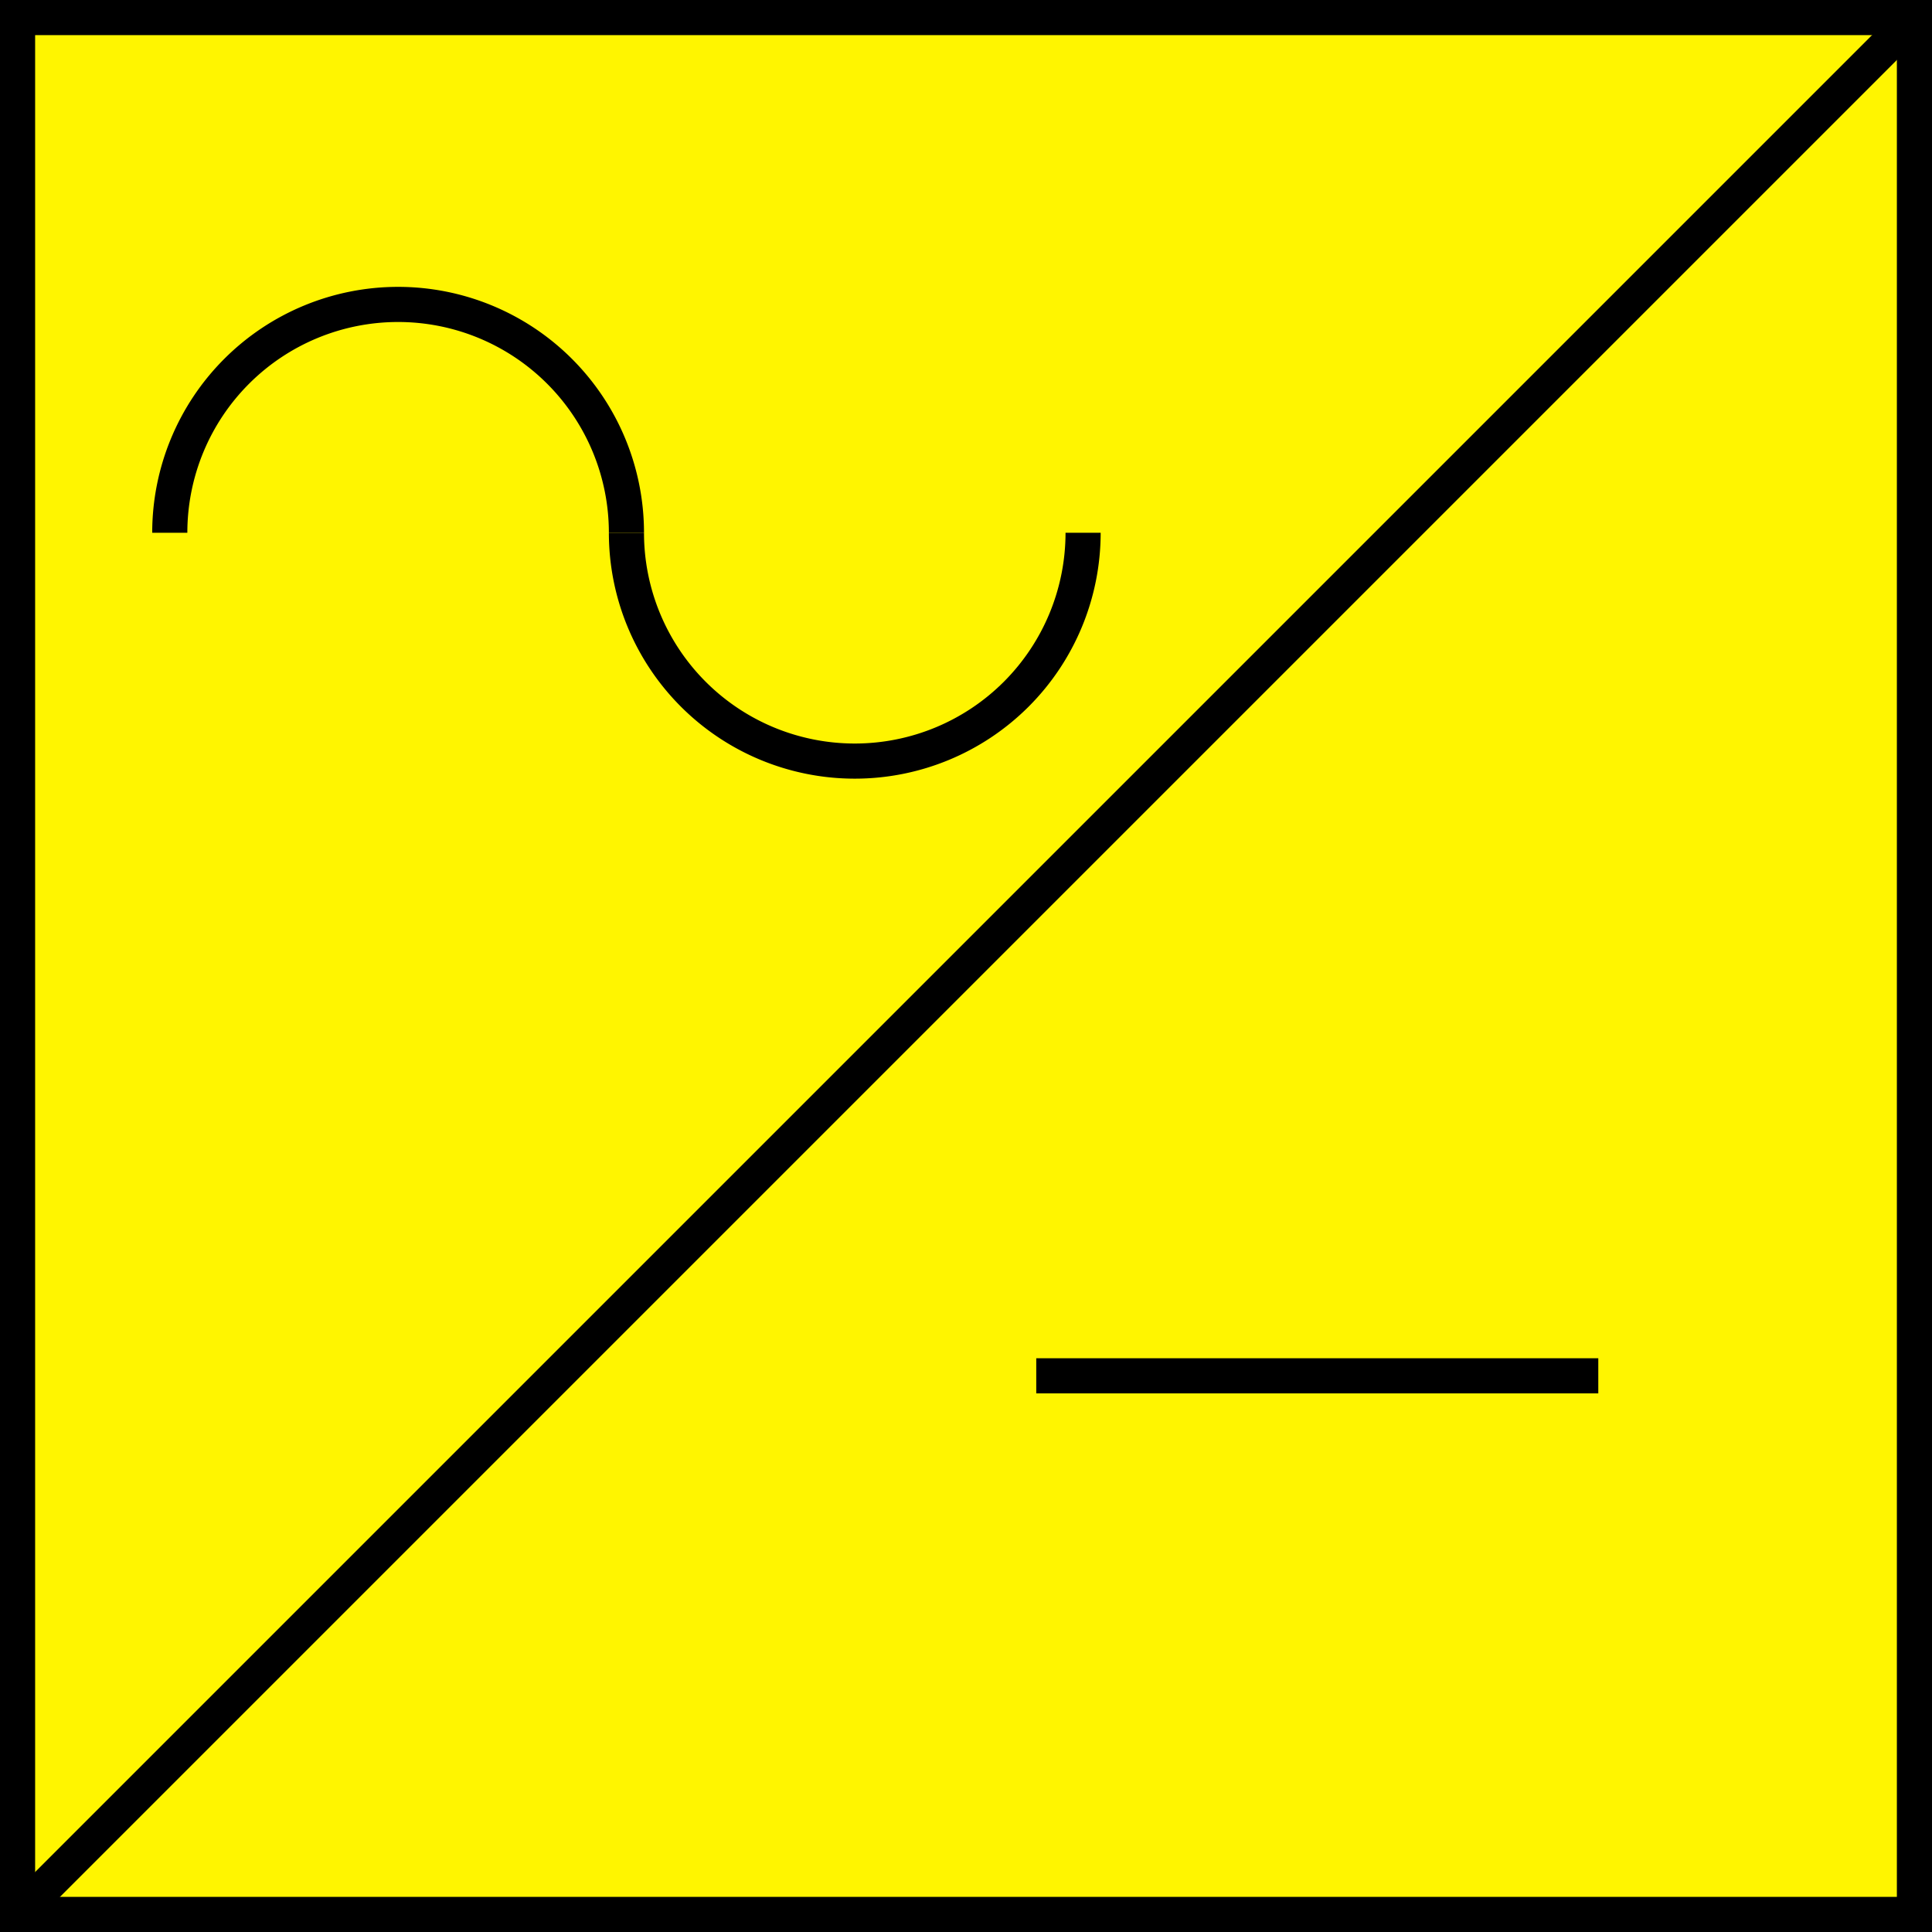
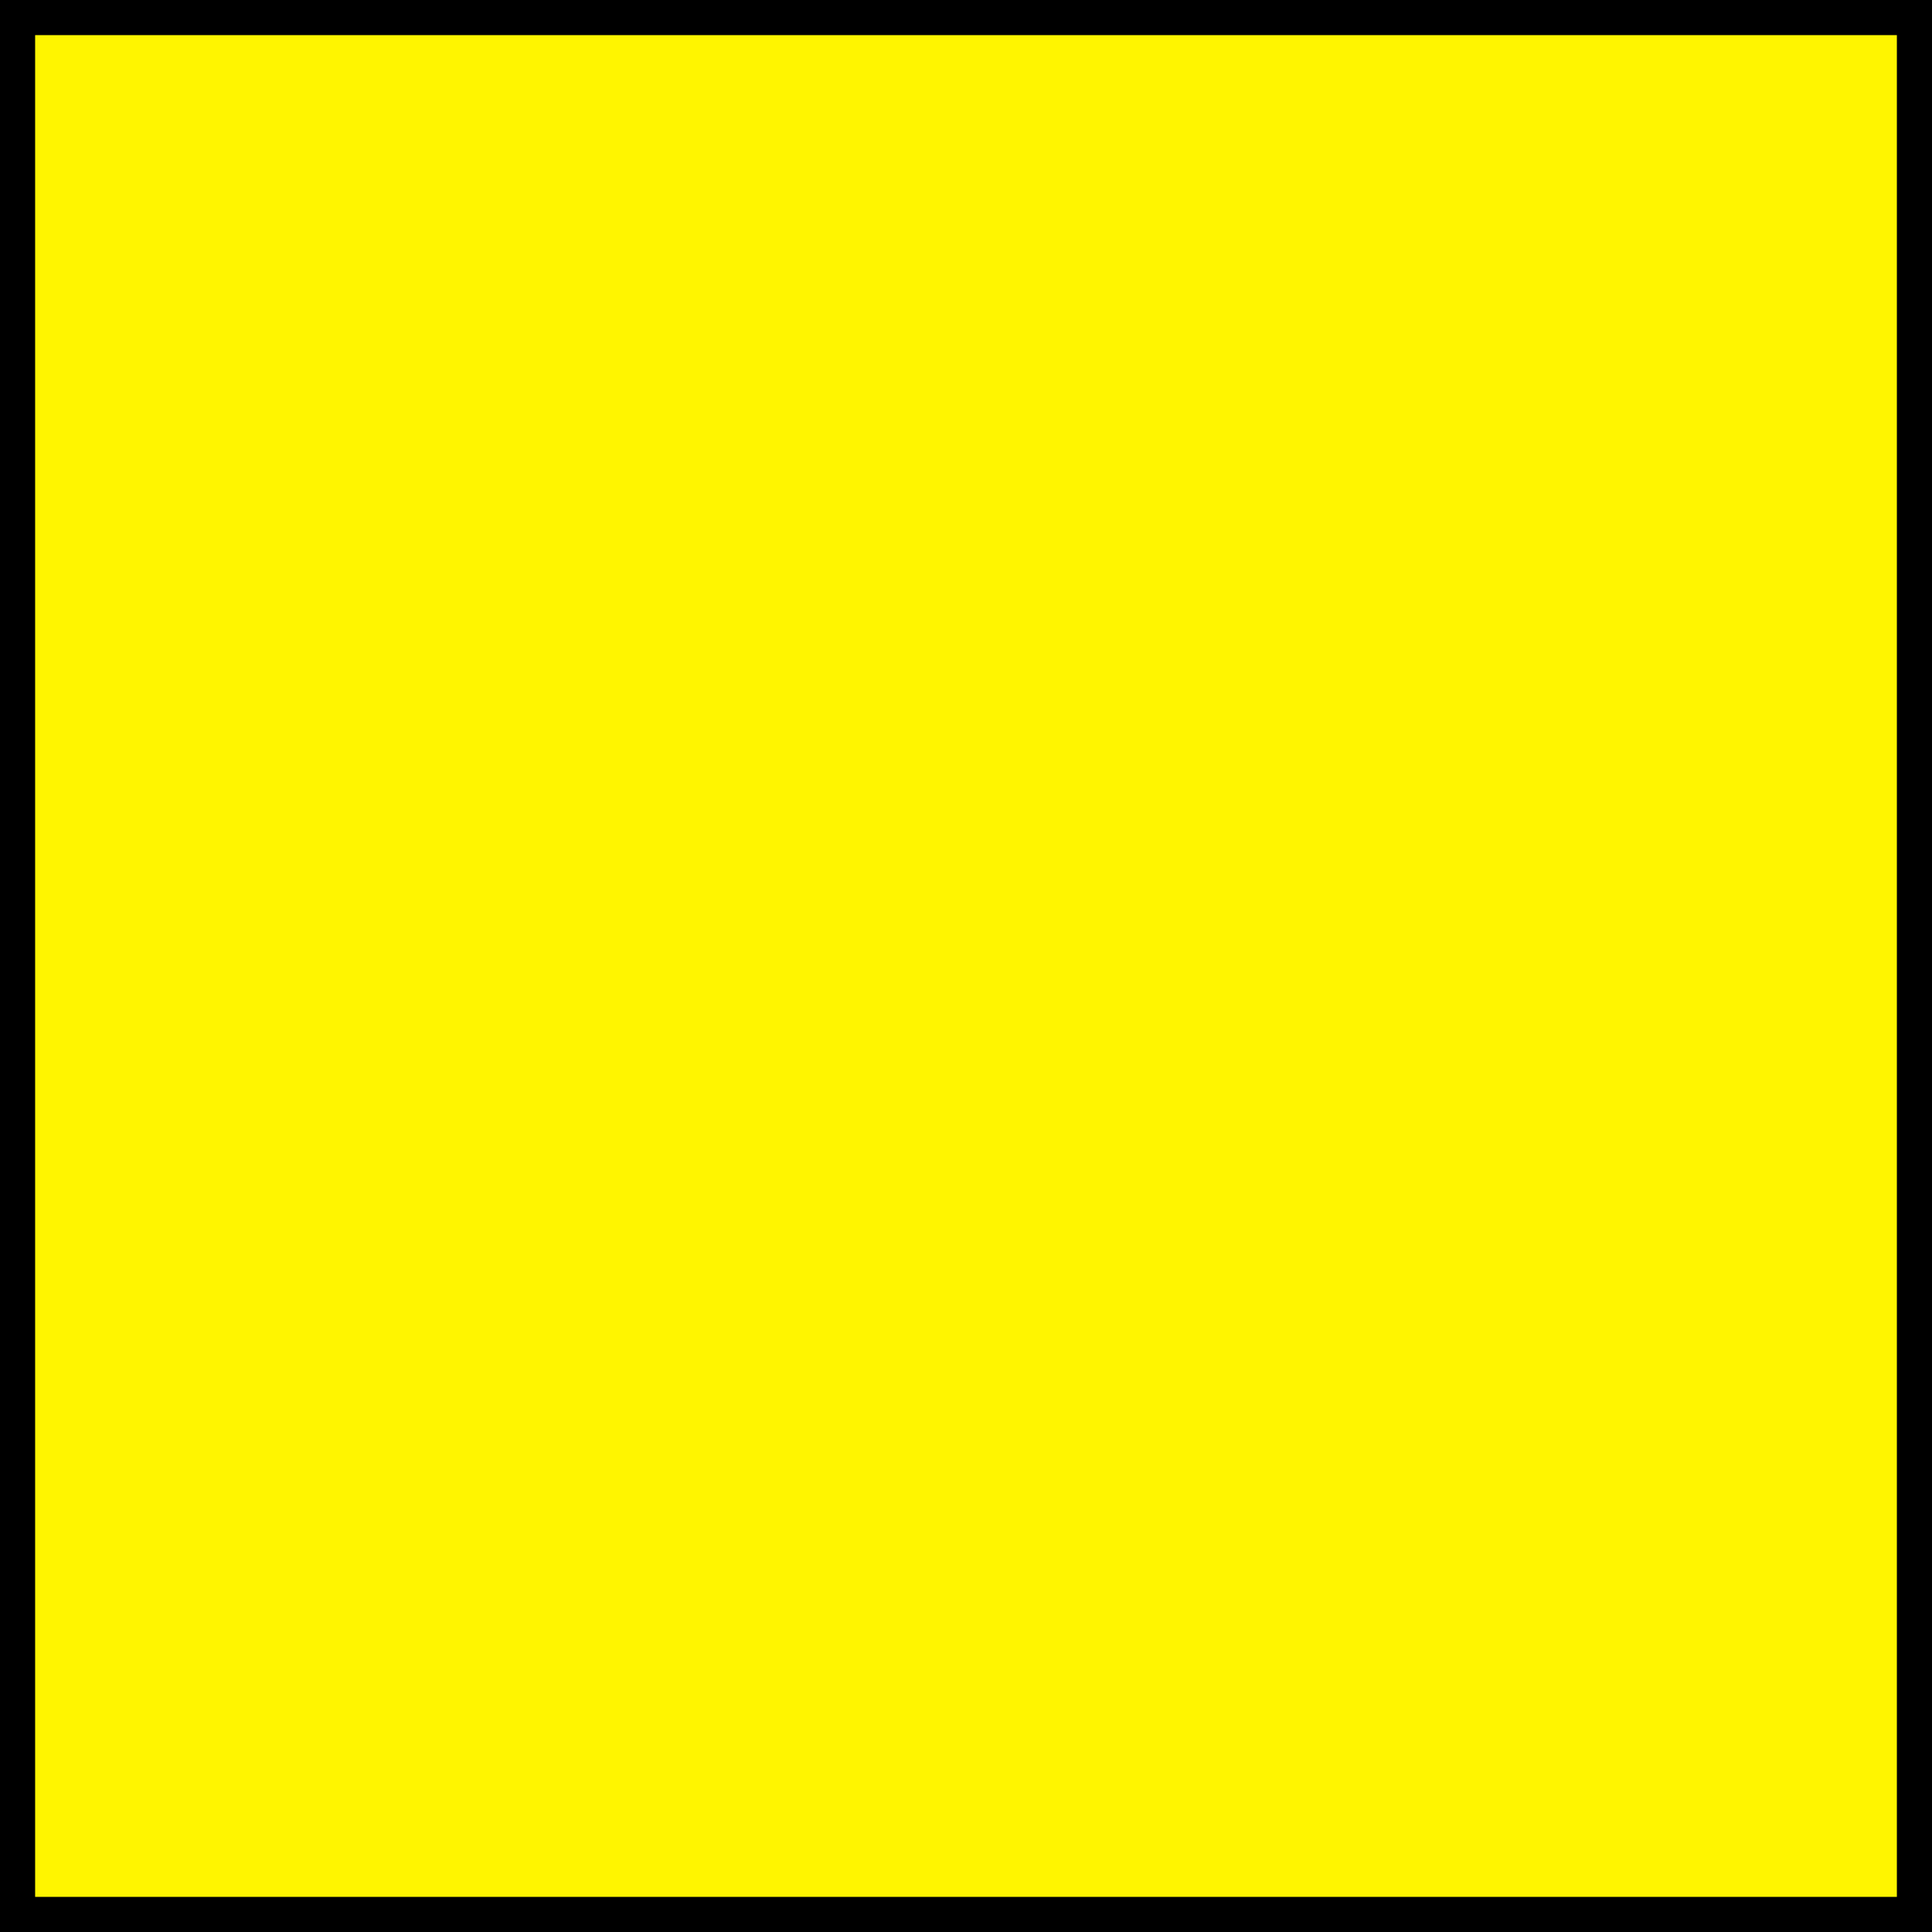
<svg xmlns="http://www.w3.org/2000/svg" viewBox="0 0 165 165">
  <rect x="0" y="0" width="165" height="165" fill="#808080" stroke="none" />
  <defs>
    <style>.cls-1{fill:#fff500;}.cls-1,.cls-2{stroke:#000;stroke-miterlimit:10;stroke-width:3px;}.cls-2{fill:none;}</style>
  </defs>
  <title />
  <g id="图层_2" data-name="图层 2">
    <g id="图层_1-2" data-name="图层 1">
      <rect class="cls-1" x="1.5" y="1.5" width="162" height="162" />
-       <line class="cls-2" x1="163.5" y1="1.5" x2="1.5" y2="163.5" />
-       <path class="cls-2" d="M14.5,45.5a19.5,19.5,0,0,1,39,0" />
-       <path class="cls-2" d="M92.5,45.5a19.5,19.5,0,0,1-39,0" />
-       <line class="cls-2" x1="88.5" y1="117.5" x2="136.5" y2="117.5" />
    </g>
  </g>
</svg>